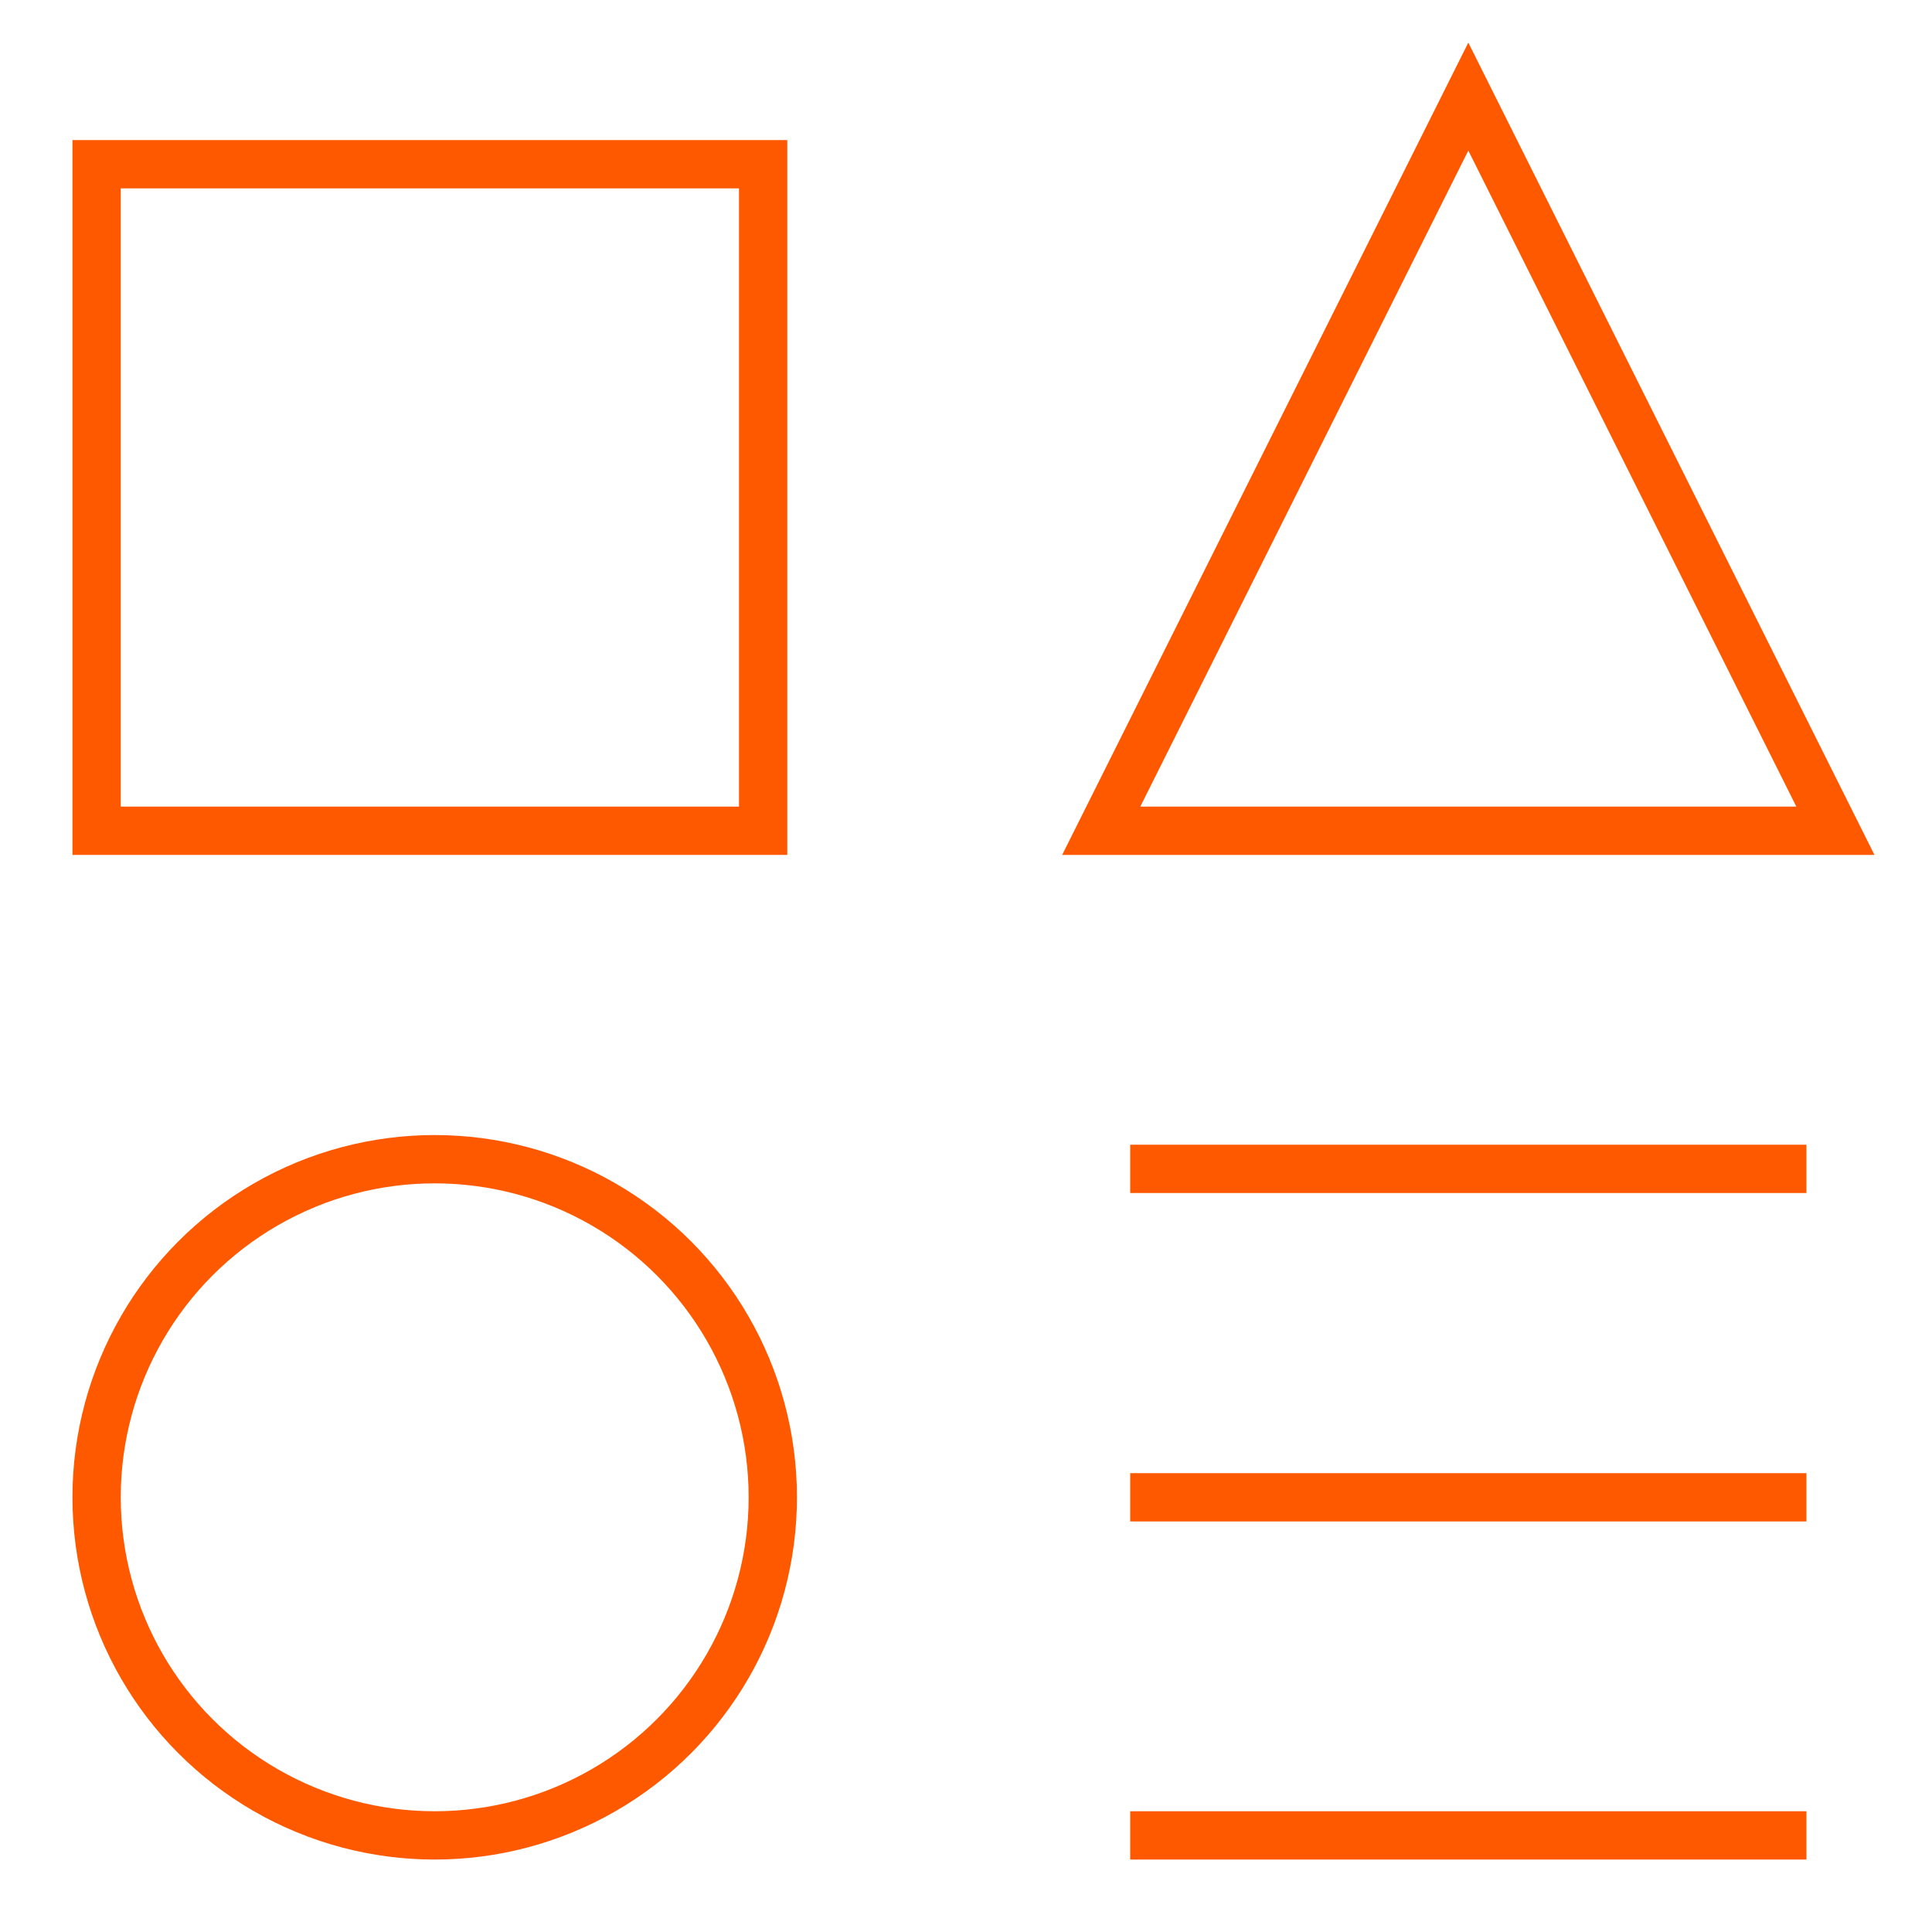
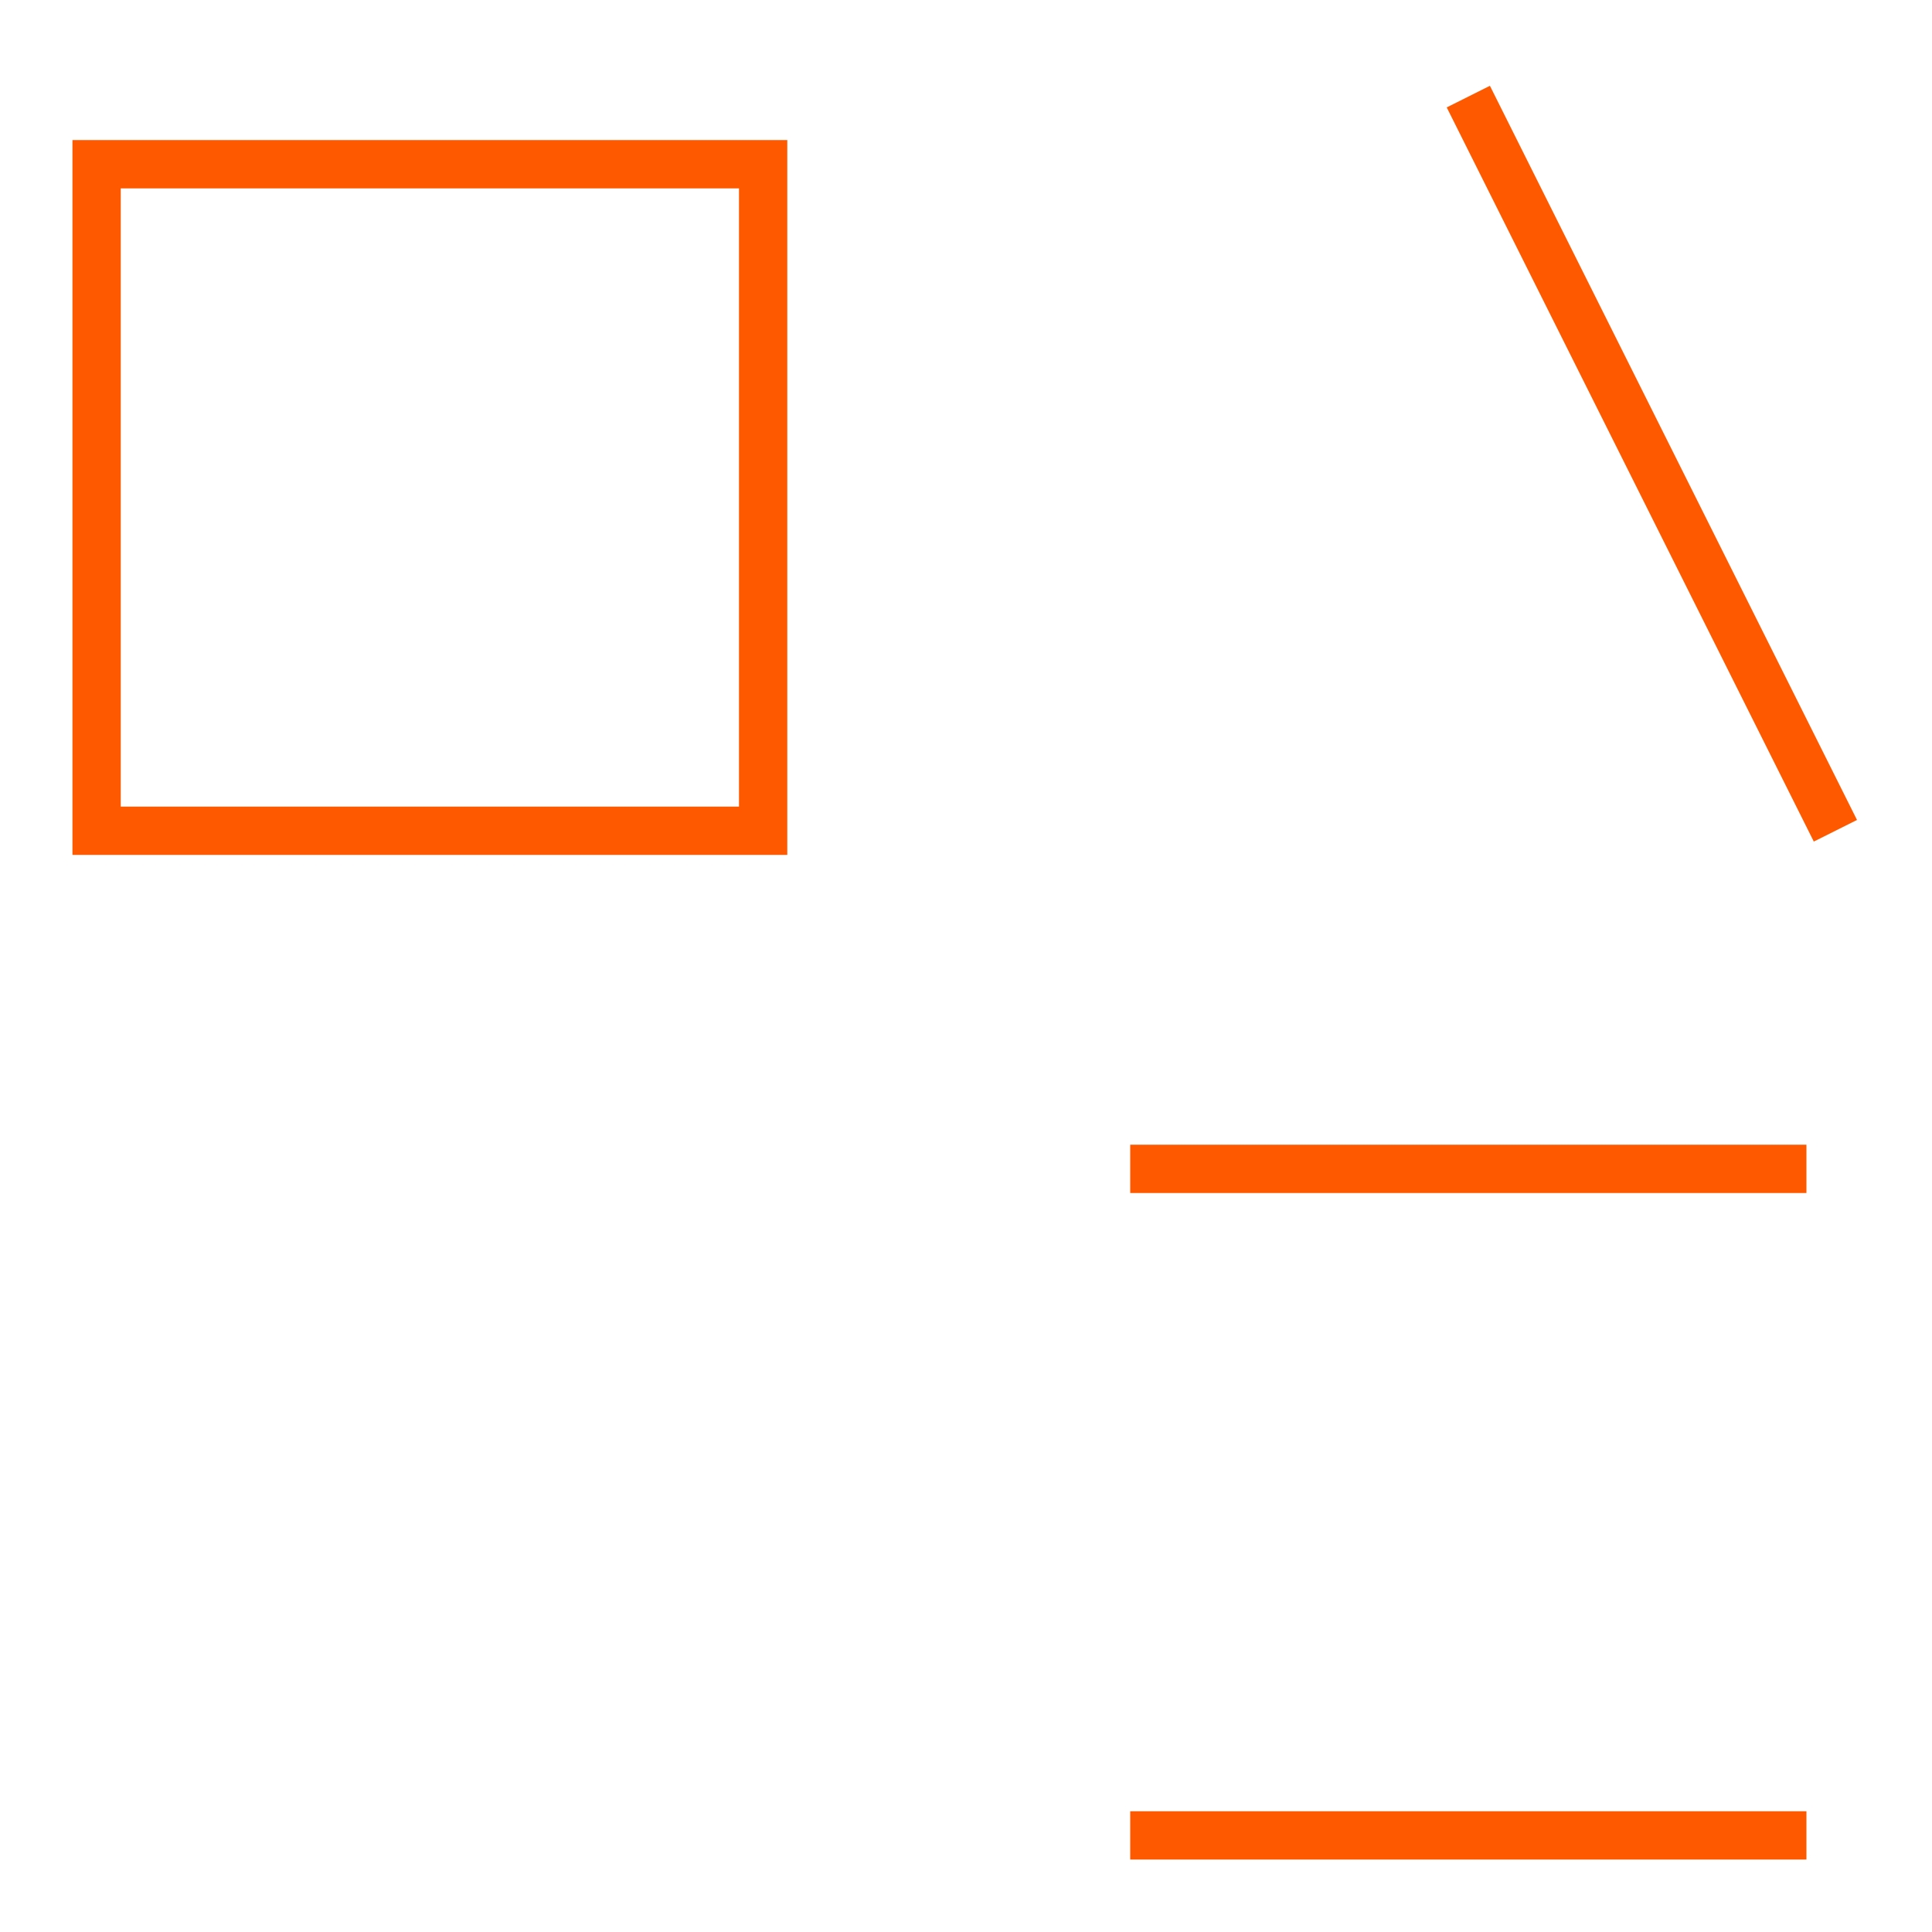
<svg xmlns="http://www.w3.org/2000/svg" x="0px" y="0px" viewBox="0 0 20 20">
  <rect fill="none" stroke="#ff5900" stroke-width="0.5" x="1" y="1.7" width="6.9" height="6.9" />
  <line fill="none" stroke="#ff5900" stroke-width="0.5" x1="18.7" y1="19" x2="11.7" y2="19" />
  <line fill="none" stroke="#ff5900" stroke-width="0.5" x1="11.7" y1="12.1" x2="18.7" y2="12.1" />
-   <line fill="none" stroke="#ff5900" stroke-width="0.5" x1="11.7" y1="15.5" x2="18.7" y2="15.5" />
-   <path fill="none" stroke="#ff5900" stroke-width="0.5" d="M19,8.6h-7.6L15.2,1L19,8.6z" />
-   <circle fill="none" stroke="#ff5900" stroke-width="0.5" cx="4.5" cy="15.5" r="3.5" />
+   <path fill="none" stroke="#ff5900" stroke-width="0.5" d="M19,8.6L15.2,1L19,8.6z" />
</svg>